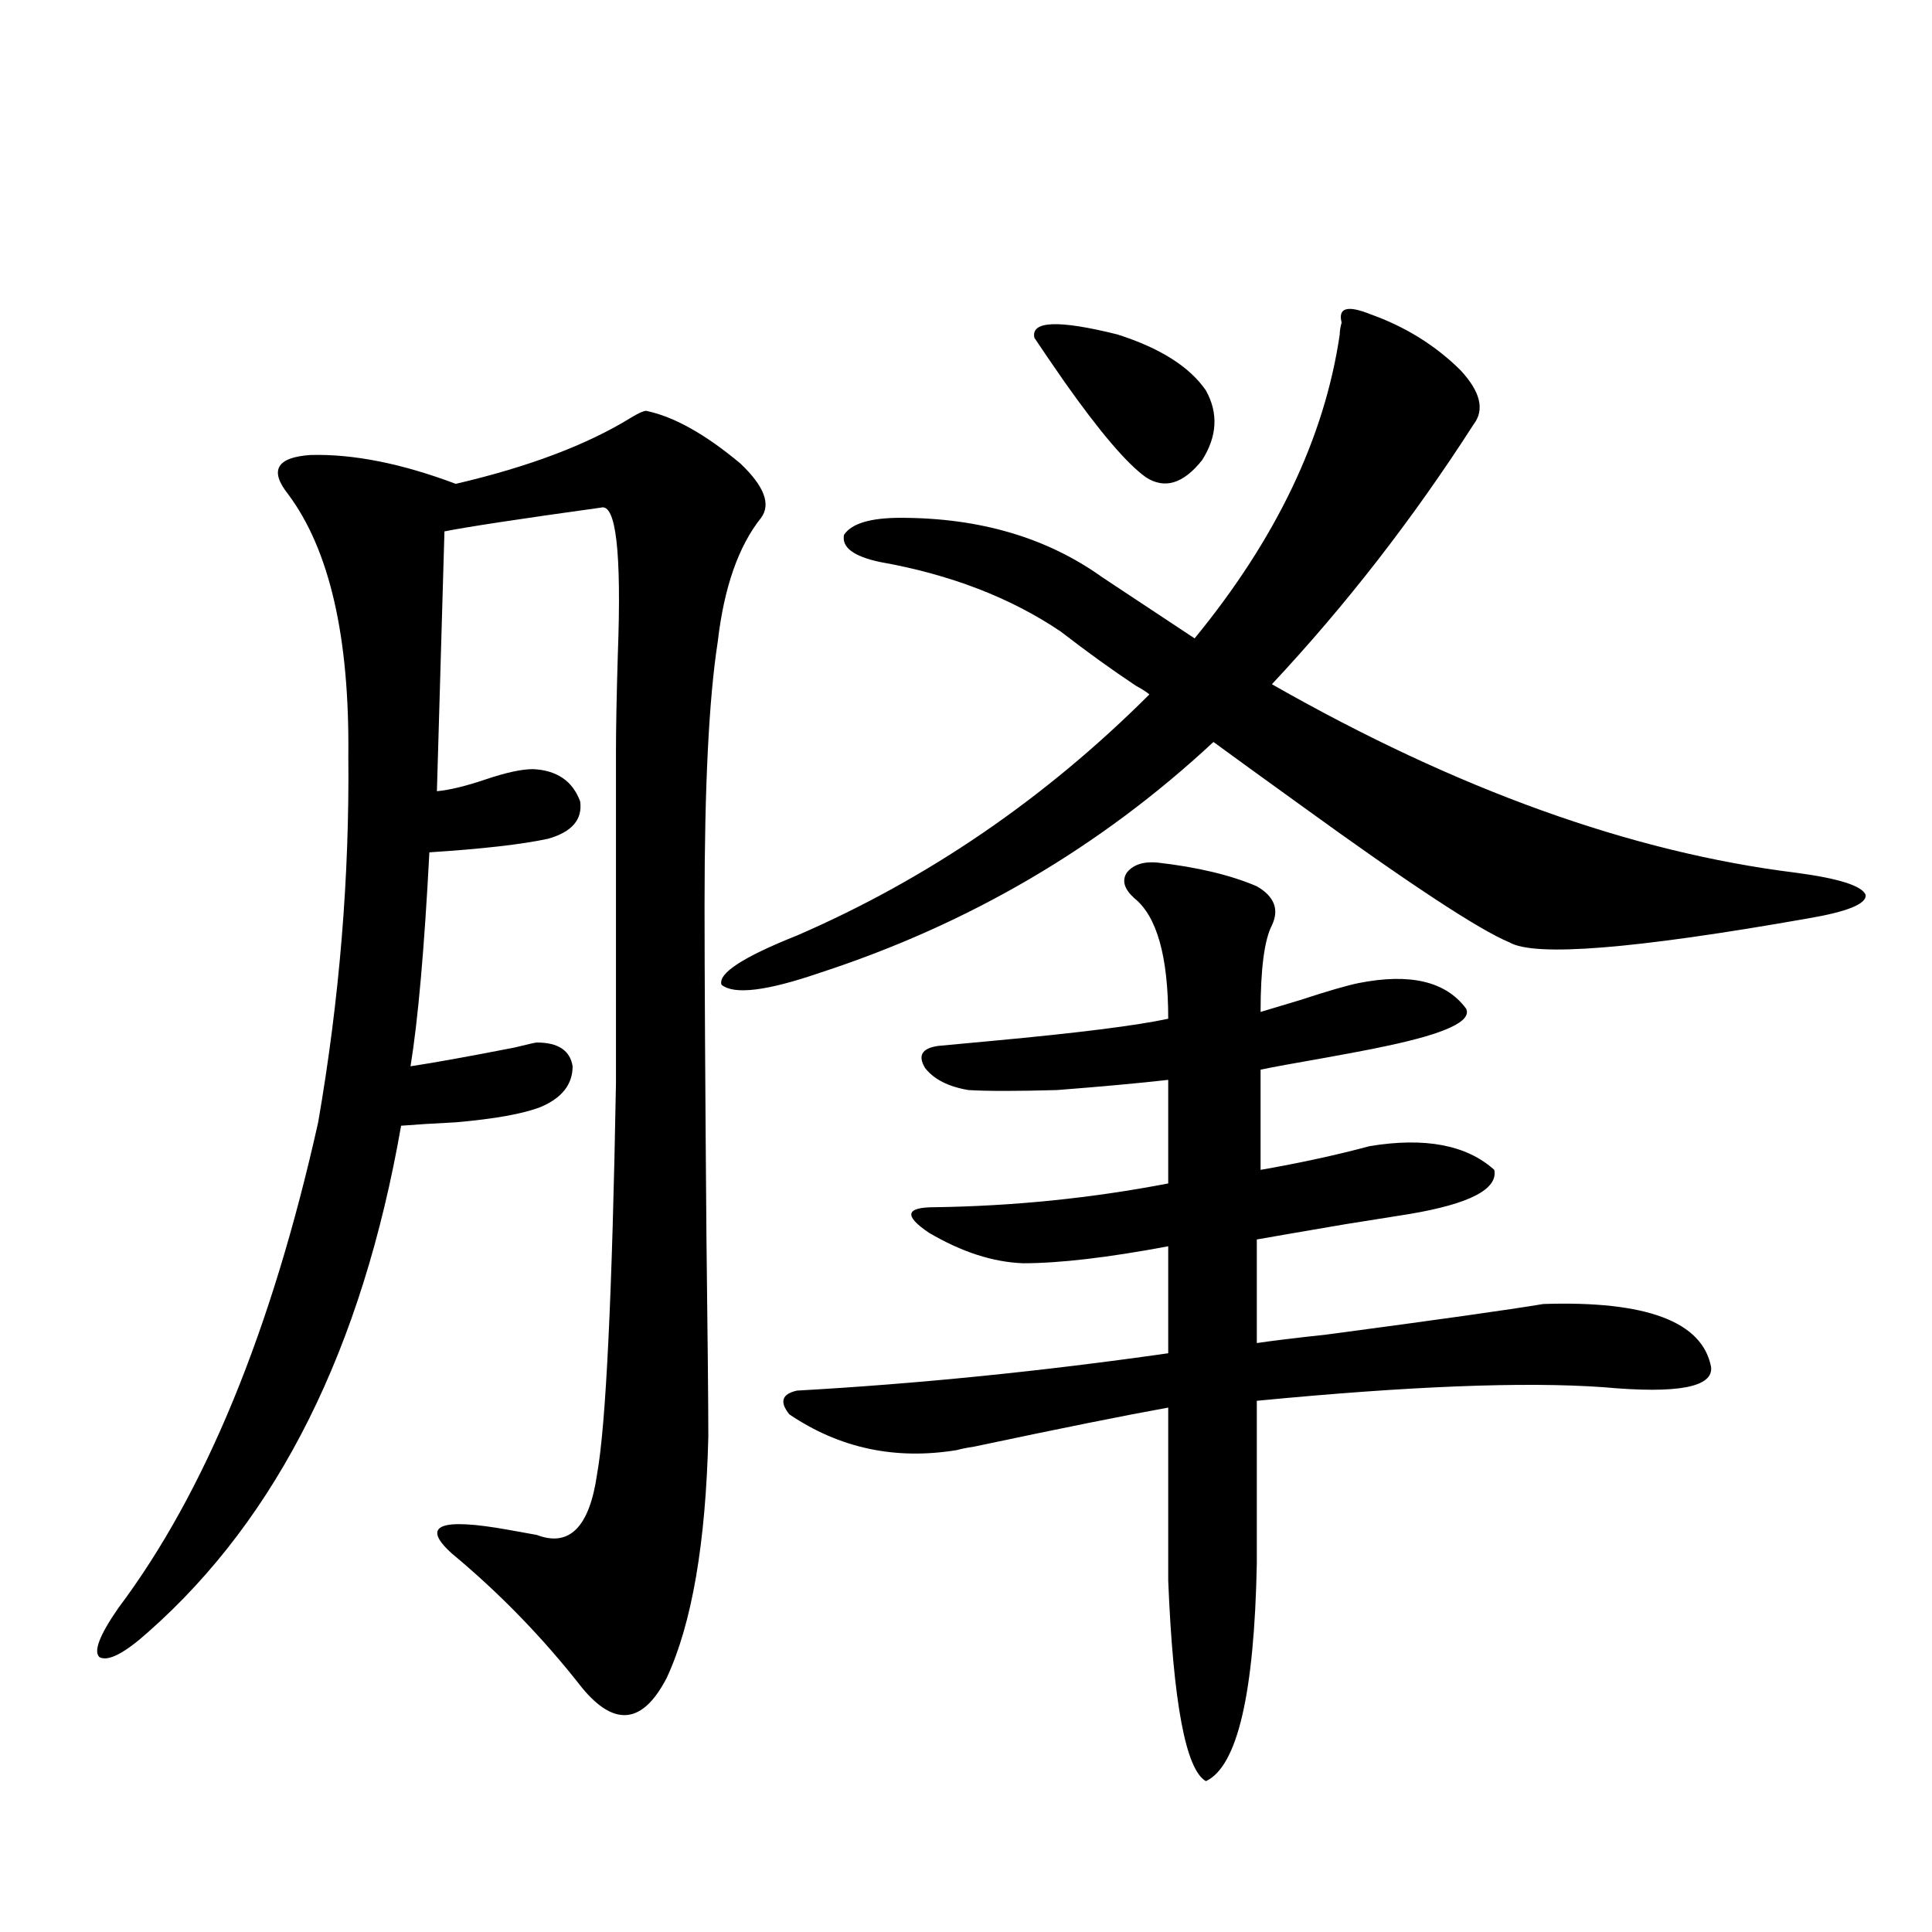
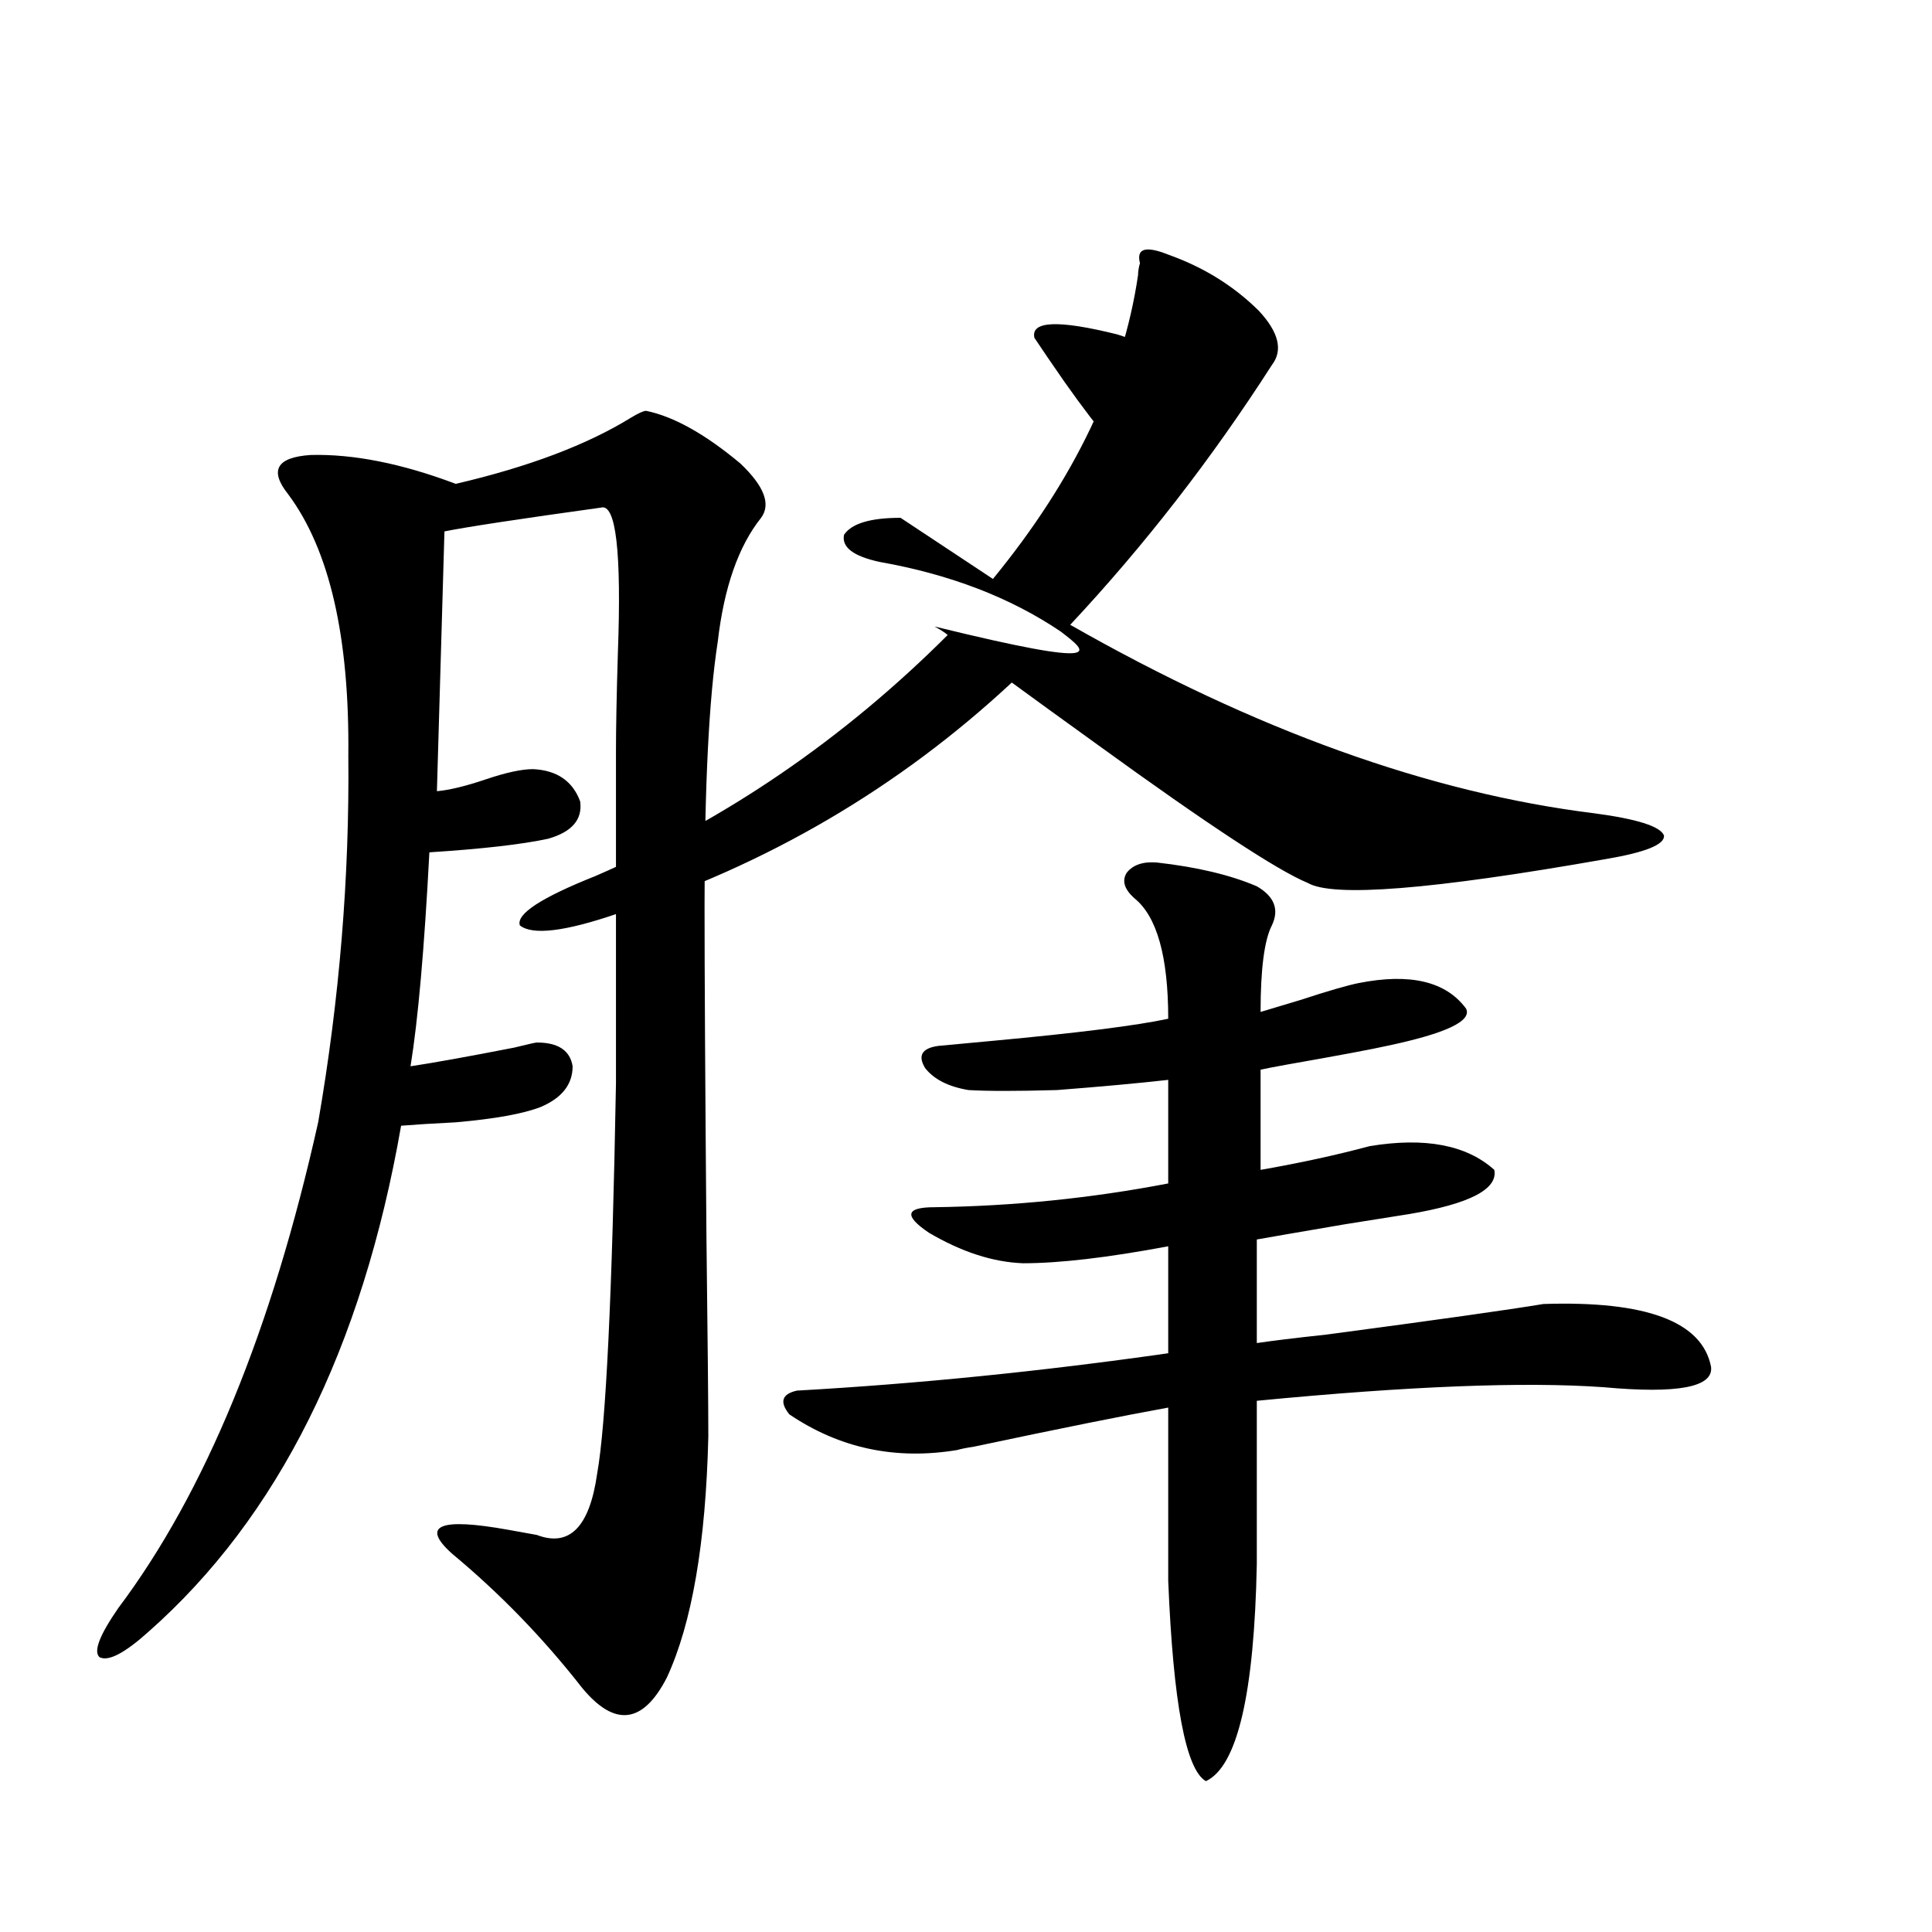
<svg xmlns="http://www.w3.org/2000/svg" version="1.1" id="图层_1" x="0px" y="0px" width="1000px" height="1000px" viewBox="0 0 1000 1000" enable-background="new 0 0 1000 1000" xml:space="preserve">
-   <path d="M334.431,212.648c14.299,2.939,30.563,12.017,48.779,27.246c12.348,11.729,15.93,21.094,10.731,28.125  c-11.707,14.653-19.191,36.035-22.438,64.16c-4.558,29.307-6.829,74.707-6.829,136.23c0,33.989,0.32,91.118,0.976,171.387  c0.641,53.325,0.976,87.891,0.976,103.711c-1.311,55.083-8.46,96.68-21.463,124.805c-12.362,24.02-26.996,25.777-43.901,5.273  c-20.167-25.79-42.605-48.916-67.315-69.434c-16.265-14.639-6.509-18.745,29.268-12.305c6.494,1.182,11.372,2.061,14.634,2.637  c16.905,6.455,27.316-4.092,31.219-31.641c4.543-25.186,7.805-92.573,9.756-202.148V389.309c0-12.305,0.32-29.292,0.976-50.977  c1.951-52.734-0.976-77.92-8.78-75.586c-42.285,5.864-69.267,9.971-80.974,12.305l-3.902,134.473  c6.494-0.576,14.954-2.637,25.365-6.152c10.396-3.516,18.536-5.273,24.39-5.273c12.348,0.591,20.487,6.152,24.39,16.699  c1.296,9.38-4.237,15.82-16.585,19.336c-13.658,2.939-34.146,5.273-61.462,7.031c-2.606,49.81-5.854,86.724-9.756,110.742  c11.707-1.758,29.588-4.971,53.657-9.668c7.149-1.758,11.052-2.637,11.707-2.637c11.052,0,17.226,4.106,18.536,12.305  c0,9.38-5.533,16.411-16.585,21.094c-9.115,3.516-23.749,6.152-43.901,7.91c-11.707,0.591-21.143,1.182-28.292,1.758  c-20.167,115.439-63.748,202.739-130.729,261.914c-12.362,11.124-20.822,15.519-25.365,13.184c-3.262-2.938,0-11.426,9.756-25.488  c44.877-59.766,79.343-143.55,103.412-251.367c11.052-63.857,16.25-127.139,15.609-189.844  c0.641-61.523-9.756-106.636-31.219-135.352c-9.756-12.305-5.854-19.033,11.707-20.215c22.104-0.576,47.148,4.395,75.12,14.941  c37.713-8.789,67.956-20.215,90.729-34.277C330.528,213.83,333.12,212.648,334.431,212.648z M549.06,326.906  c-26.021-17.578-57.239-29.58-93.656-36.035c-13.658-2.925-19.847-7.607-18.536-14.063c3.902-5.85,13.658-8.789,29.268-8.789  c40.975,0,75.761,10.259,104.388,30.762l47.804,31.641c42.271-51.553,67.315-103.999,75.12-157.324c0-1.758,0.32-3.804,0.976-6.152  c-1.951-7.607,2.927-9.077,14.634-4.395c18.201,6.455,33.811,16.123,46.828,29.004c10.396,11.138,12.683,20.518,6.829,28.125  c-31.219,48.643-66.02,93.467-104.388,134.473c95.607,54.492,186.002,87.012,271.213,97.559  c22.104,2.939,34.146,6.743,36.097,11.426c0.641,4.697-9.436,8.789-30.243,12.305c-89.754,15.82-141.14,19.927-154.143,12.305  c-15.609-6.44-51.706-30.171-108.29-71.191c-19.512-14.063-34.48-24.897-44.877-32.52  c-58.535,54.492-126.506,94.346-203.897,119.531c-27.316,9.38-44.236,11.426-50.73,6.152c-1.951-5.85,11.052-14.351,39.023-25.488  c67.636-29.292,128.442-70.889,182.435-124.805c-1.311-1.167-3.582-2.637-6.829-4.395  C575.721,346.833,562.718,337.453,549.06,326.906z M412.478,719.777c62.438-3.516,126.491-9.956,192.19-19.336V645.07  c-31.219,5.864-56.264,8.789-75.12,8.789c-15.609-0.576-31.874-5.85-48.779-15.82c-13.018-8.789-12.042-13.184,2.927-13.184  c40.975-0.576,81.294-4.683,120.973-12.305v-53.613c-15.609,1.758-34.801,3.516-57.56,5.273c-20.822,0.591-36.097,0.591-45.853,0  c-10.411-1.758-17.896-5.562-22.438-11.426c-3.902-6.44-1.631-10.244,6.829-11.426c5.854-0.576,15.274-1.455,28.292-2.637  c44.222-4.092,74.465-7.91,90.729-11.426c0-32.217-5.854-53.022-17.561-62.402c-5.213-4.683-6.509-9.077-3.902-13.184  c3.247-4.092,8.445-5.85,15.609-5.273c20.808,2.349,38.048,6.455,51.706,12.305c9.101,5.273,11.707,12.017,7.805,20.215  c-3.902,7.622-5.854,22.563-5.854,44.824c3.902-1.167,10.731-3.213,20.487-6.152c14.299-4.683,24.39-7.607,30.243-8.789  c26.661-5.273,45.197-0.879,55.608,13.184c3.247,6.455-10.411,12.896-40.975,19.336c-7.805,1.758-25.045,4.985-51.706,9.668  c-6.509,1.182-11.066,2.061-13.658,2.637v51.855c20.152-3.516,39.023-7.607,56.584-12.305c28.612-4.683,50.075-0.576,64.389,12.305  c1.951,9.971-12.683,17.578-43.901,22.852c-3.902,0.591-14.969,2.349-33.17,5.273c-24.069,4.106-39.358,6.743-45.853,7.91v53.613  c7.805-1.167,19.832-2.637,36.097-4.395c57.225-7.607,94.632-12.881,112.192-15.82c53.322-1.758,82.27,9.092,86.827,32.52  c1.296,10.547-17.24,14.063-55.608,10.547c-40.975-2.925-100.82-0.576-179.508,7.031v84.375  c-1.311,67.374-10.091,104.879-26.341,112.5c-10.411-5.863-16.92-40.43-19.512-103.711v-89.648  c-22.773,4.106-56.264,10.85-100.485,20.215c-3.902,0.591-6.829,1.182-8.78,1.758c-31.874,5.273-60.821-0.879-86.827-18.457  C403.362,725.642,404.673,721.535,412.478,719.777z M535.401,174.855c-1.951-8.789,12.348-9.365,42.926-1.758  c22.104,7.031,37.393,16.699,45.853,29.004c6.494,11.729,5.854,23.73-1.951,36.035c-9.756,12.305-19.512,15.244-29.268,8.789  c-9.756-7.031-23.749-23.428-41.95-49.219C544.502,188.342,539.304,180.72,535.401,174.855z" />
+   <path d="M334.431,212.648c14.299,2.939,30.563,12.017,48.779,27.246c12.348,11.729,15.93,21.094,10.731,28.125  c-11.707,14.653-19.191,36.035-22.438,64.16c-4.558,29.307-6.829,74.707-6.829,136.23c0,33.989,0.32,91.118,0.976,171.387  c0.641,53.325,0.976,87.891,0.976,103.711c-1.311,55.083-8.46,96.68-21.463,124.805c-12.362,24.02-26.996,25.777-43.901,5.273  c-20.167-25.79-42.605-48.916-67.315-69.434c-16.265-14.639-6.509-18.745,29.268-12.305c6.494,1.182,11.372,2.061,14.634,2.637  c16.905,6.455,27.316-4.092,31.219-31.641c4.543-25.186,7.805-92.573,9.756-202.148V389.309c0-12.305,0.32-29.292,0.976-50.977  c1.951-52.734-0.976-77.92-8.78-75.586c-42.285,5.864-69.267,9.971-80.974,12.305l-3.902,134.473  c6.494-0.576,14.954-2.637,25.365-6.152c10.396-3.516,18.536-5.273,24.39-5.273c12.348,0.591,20.487,6.152,24.39,16.699  c1.296,9.38-4.237,15.82-16.585,19.336c-13.658,2.939-34.146,5.273-61.462,7.031c-2.606,49.81-5.854,86.724-9.756,110.742  c11.707-1.758,29.588-4.971,53.657-9.668c7.149-1.758,11.052-2.637,11.707-2.637c11.052,0,17.226,4.106,18.536,12.305  c0,9.38-5.533,16.411-16.585,21.094c-9.115,3.516-23.749,6.152-43.901,7.91c-11.707,0.591-21.143,1.182-28.292,1.758  c-20.167,115.439-63.748,202.739-130.729,261.914c-12.362,11.124-20.822,15.519-25.365,13.184c-3.262-2.938,0-11.426,9.756-25.488  c44.877-59.766,79.343-143.55,103.412-251.367c11.052-63.857,16.25-127.139,15.609-189.844  c0.641-61.523-9.756-106.636-31.219-135.352c-9.756-12.305-5.854-19.033,11.707-20.215c22.104-0.576,47.148,4.395,75.12,14.941  c37.713-8.789,67.956-20.215,90.729-34.277C330.528,213.83,333.12,212.648,334.431,212.648z M549.06,326.906  c-26.021-17.578-57.239-29.58-93.656-36.035c-13.658-2.925-19.847-7.607-18.536-14.063c3.902-5.85,13.658-8.789,29.268-8.789  l47.804,31.641c42.271-51.553,67.315-103.999,75.12-157.324c0-1.758,0.32-3.804,0.976-6.152  c-1.951-7.607,2.927-9.077,14.634-4.395c18.201,6.455,33.811,16.123,46.828,29.004c10.396,11.138,12.683,20.518,6.829,28.125  c-31.219,48.643-66.02,93.467-104.388,134.473c95.607,54.492,186.002,87.012,271.213,97.559  c22.104,2.939,34.146,6.743,36.097,11.426c0.641,4.697-9.436,8.789-30.243,12.305c-89.754,15.82-141.14,19.927-154.143,12.305  c-15.609-6.44-51.706-30.171-108.29-71.191c-19.512-14.063-34.48-24.897-44.877-32.52  c-58.535,54.492-126.506,94.346-203.897,119.531c-27.316,9.38-44.236,11.426-50.73,6.152c-1.951-5.85,11.052-14.351,39.023-25.488  c67.636-29.292,128.442-70.889,182.435-124.805c-1.311-1.167-3.582-2.637-6.829-4.395  C575.721,346.833,562.718,337.453,549.06,326.906z M412.478,719.777c62.438-3.516,126.491-9.956,192.19-19.336V645.07  c-31.219,5.864-56.264,8.789-75.12,8.789c-15.609-0.576-31.874-5.85-48.779-15.82c-13.018-8.789-12.042-13.184,2.927-13.184  c40.975-0.576,81.294-4.683,120.973-12.305v-53.613c-15.609,1.758-34.801,3.516-57.56,5.273c-20.822,0.591-36.097,0.591-45.853,0  c-10.411-1.758-17.896-5.562-22.438-11.426c-3.902-6.44-1.631-10.244,6.829-11.426c5.854-0.576,15.274-1.455,28.292-2.637  c44.222-4.092,74.465-7.91,90.729-11.426c0-32.217-5.854-53.022-17.561-62.402c-5.213-4.683-6.509-9.077-3.902-13.184  c3.247-4.092,8.445-5.85,15.609-5.273c20.808,2.349,38.048,6.455,51.706,12.305c9.101,5.273,11.707,12.017,7.805,20.215  c-3.902,7.622-5.854,22.563-5.854,44.824c3.902-1.167,10.731-3.213,20.487-6.152c14.299-4.683,24.39-7.607,30.243-8.789  c26.661-5.273,45.197-0.879,55.608,13.184c3.247,6.455-10.411,12.896-40.975,19.336c-7.805,1.758-25.045,4.985-51.706,9.668  c-6.509,1.182-11.066,2.061-13.658,2.637v51.855c20.152-3.516,39.023-7.607,56.584-12.305c28.612-4.683,50.075-0.576,64.389,12.305  c1.951,9.971-12.683,17.578-43.901,22.852c-3.902,0.591-14.969,2.349-33.17,5.273c-24.069,4.106-39.358,6.743-45.853,7.91v53.613  c7.805-1.167,19.832-2.637,36.097-4.395c57.225-7.607,94.632-12.881,112.192-15.82c53.322-1.758,82.27,9.092,86.827,32.52  c1.296,10.547-17.24,14.063-55.608,10.547c-40.975-2.925-100.82-0.576-179.508,7.031v84.375  c-1.311,67.374-10.091,104.879-26.341,112.5c-10.411-5.863-16.92-40.43-19.512-103.711v-89.648  c-22.773,4.106-56.264,10.85-100.485,20.215c-3.902,0.591-6.829,1.182-8.78,1.758c-31.874,5.273-60.821-0.879-86.827-18.457  C403.362,725.642,404.673,721.535,412.478,719.777z M535.401,174.855c-1.951-8.789,12.348-9.365,42.926-1.758  c22.104,7.031,37.393,16.699,45.853,29.004c6.494,11.729,5.854,23.73-1.951,36.035c-9.756,12.305-19.512,15.244-29.268,8.789  c-9.756-7.031-23.749-23.428-41.95-49.219C544.502,188.342,539.304,180.72,535.401,174.855z" />
</svg>